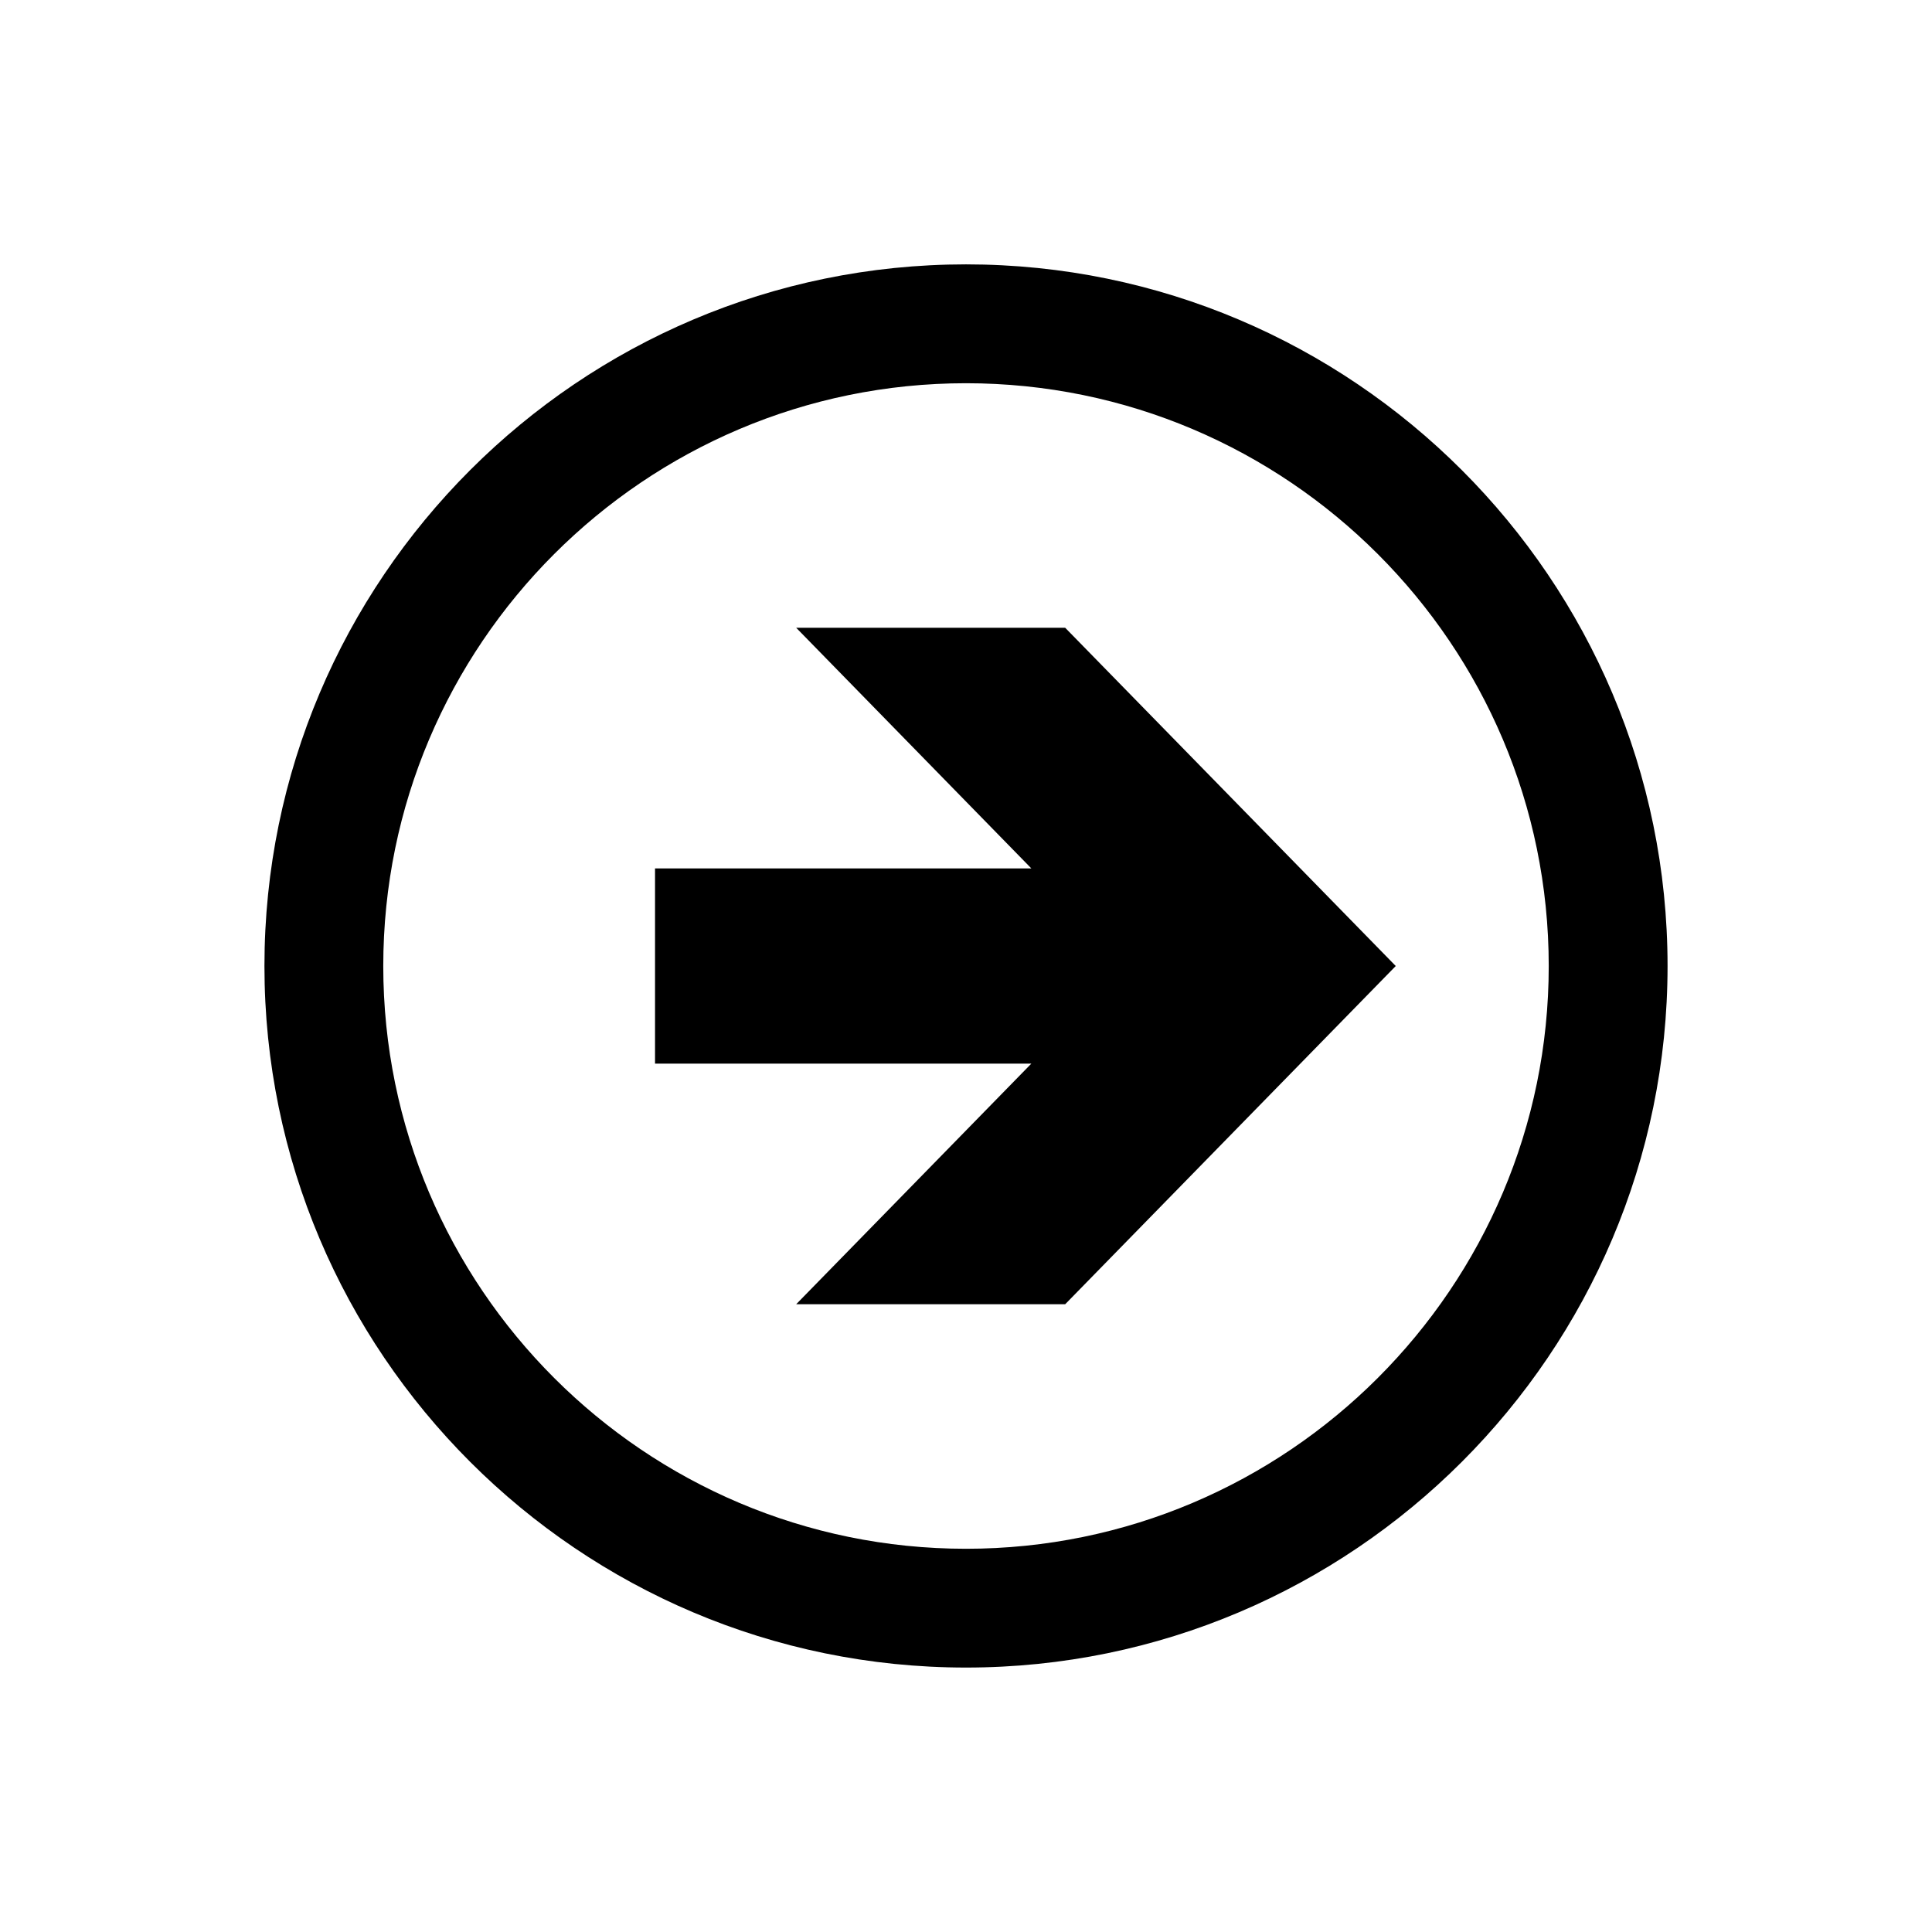
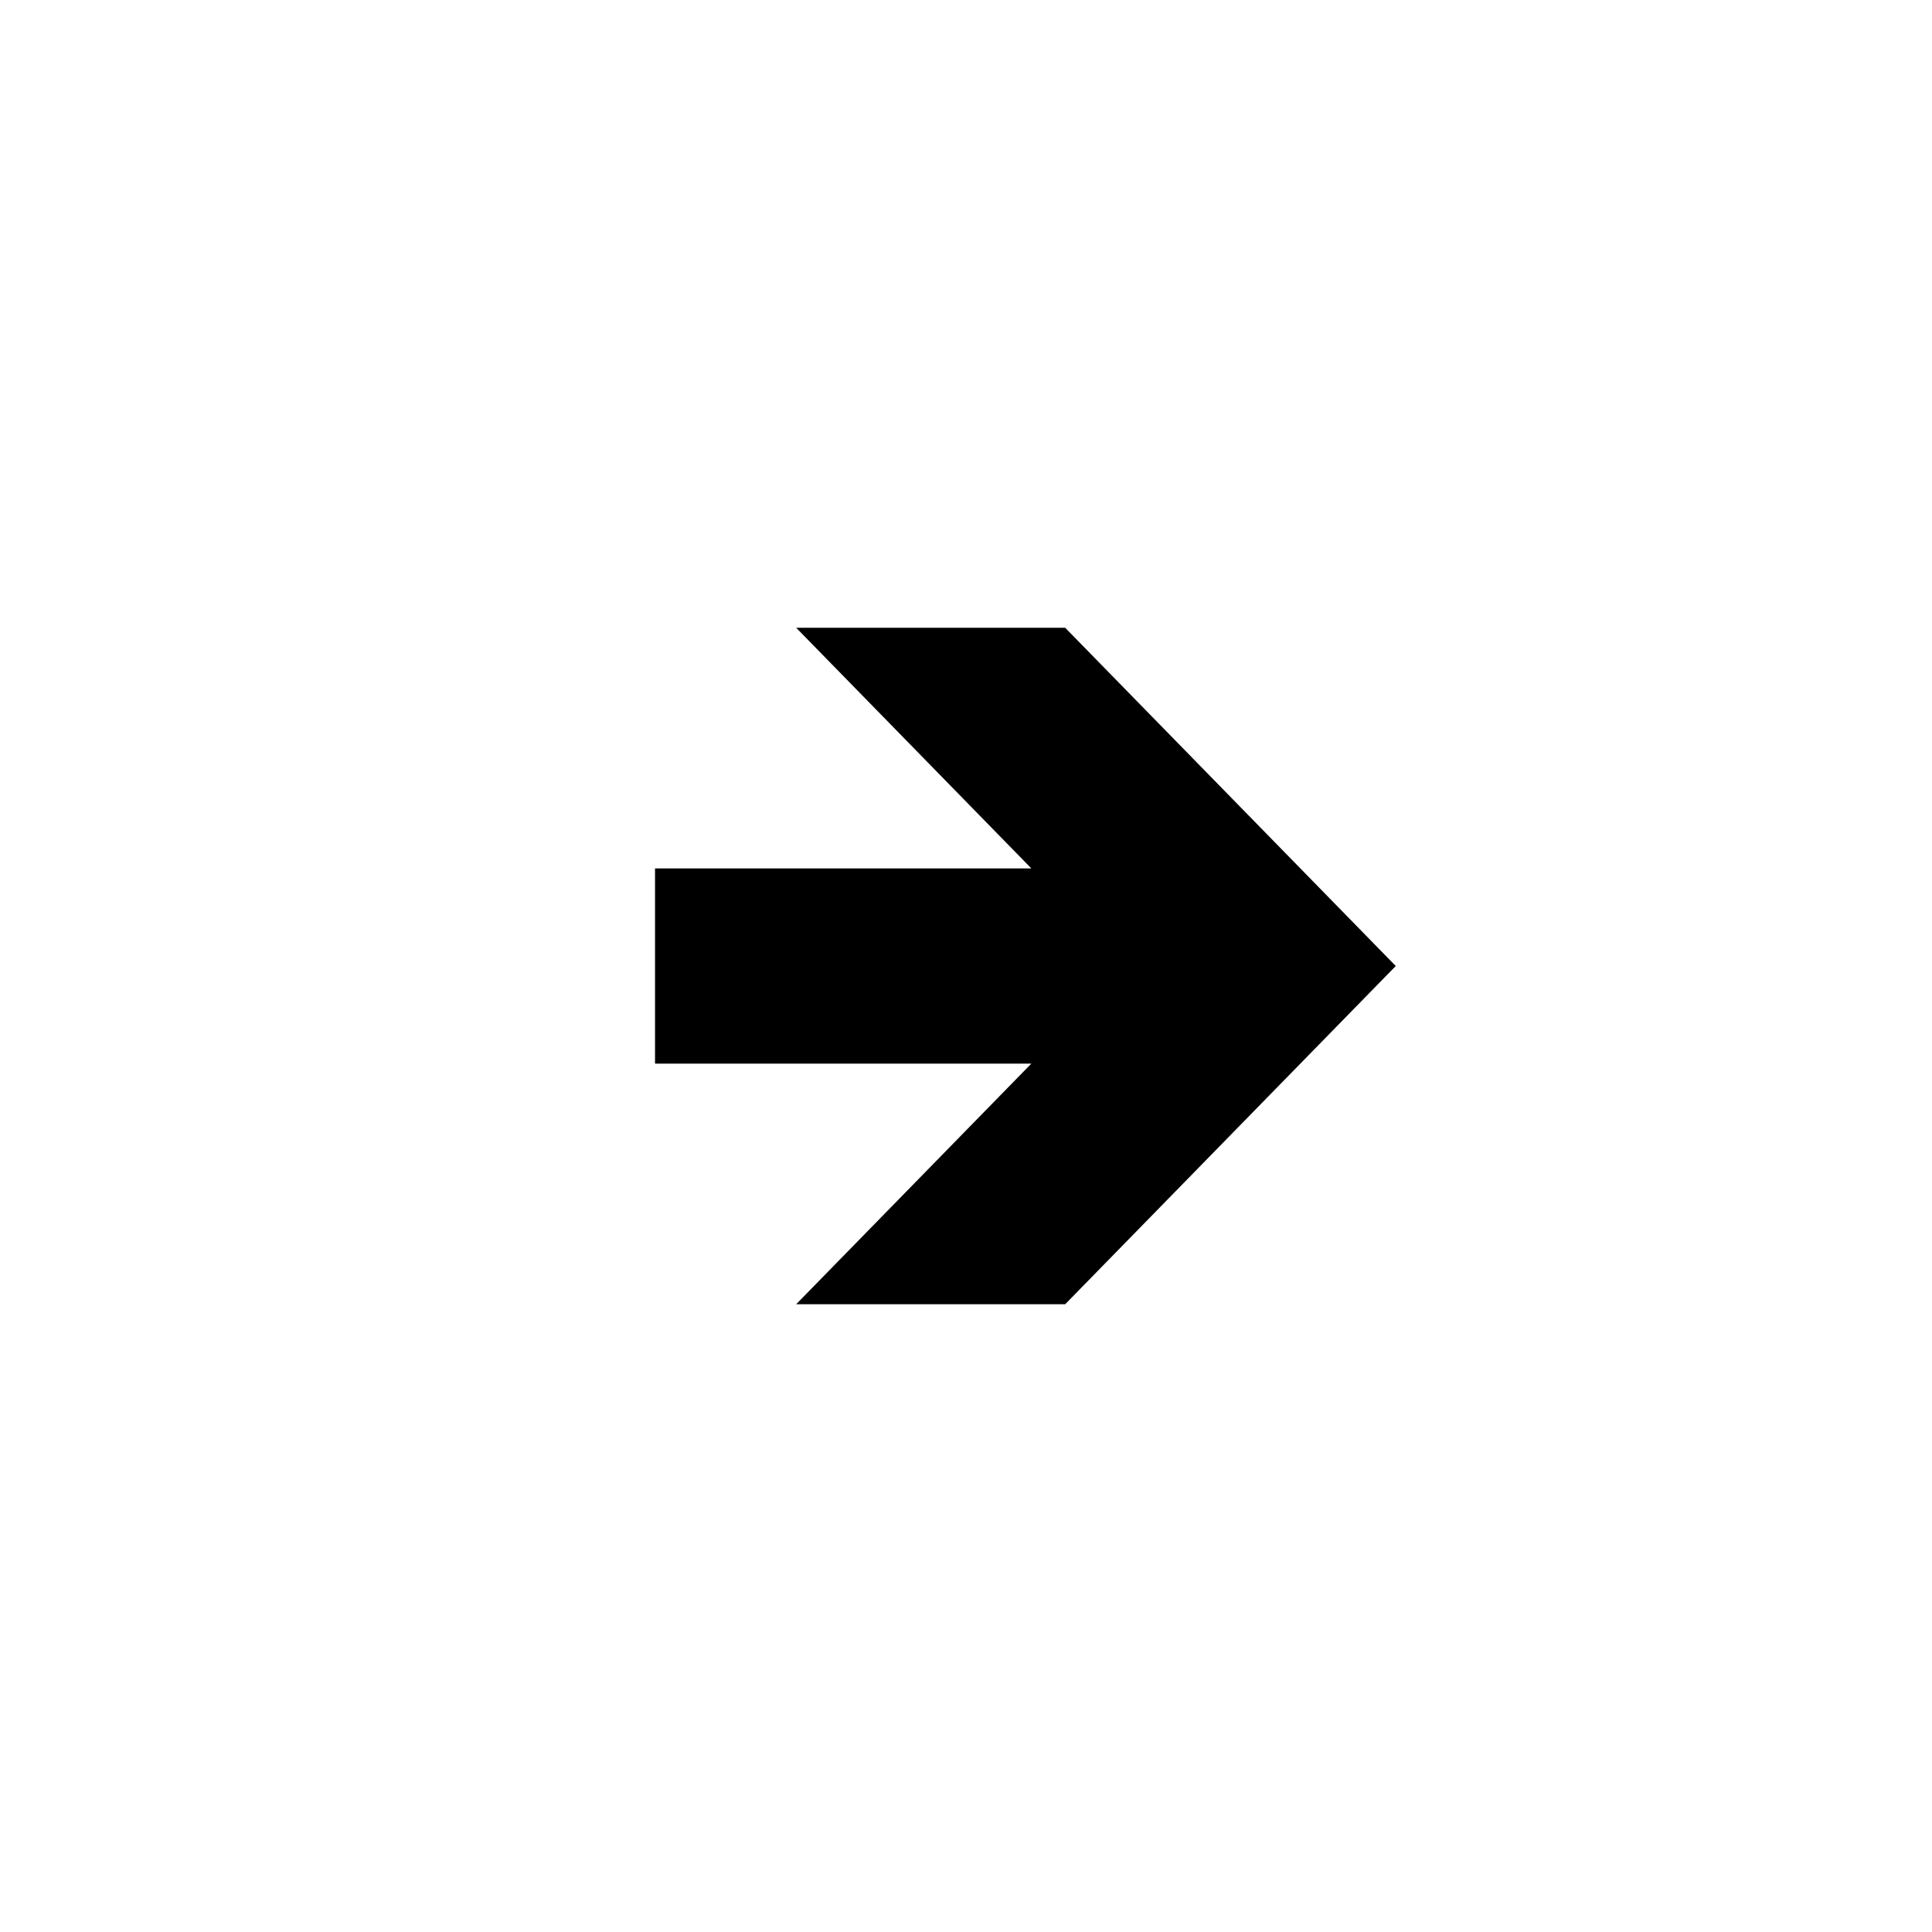
<svg xmlns="http://www.w3.org/2000/svg" fill="#000000" width="800px" height="800px" version="1.1" viewBox="144 144 512 512">
  <g>
    <path d="m426.29 310.37h-71.289l62.312 63.766h-99.723v51.734h99.723l-62.312 63.762h71.289l87.598-89.629z" />
-     <path d="m400 585.92c-102.53 0-185.92-83.398-185.92-185.92s83.395-185.94 185.92-185.94c102.52 0 185.92 83.426 185.92 185.94 0 102.52-83.398 185.92-185.92 185.92zm0-340.36c-85.16 0-154.43 69.273-154.43 154.45 0 85.16 69.258 154.43 154.43 154.43 85.145 0 154.43-69.273 154.43-154.43 0-85.176-69.293-154.45-154.43-154.45z" />
  </g>
</svg>